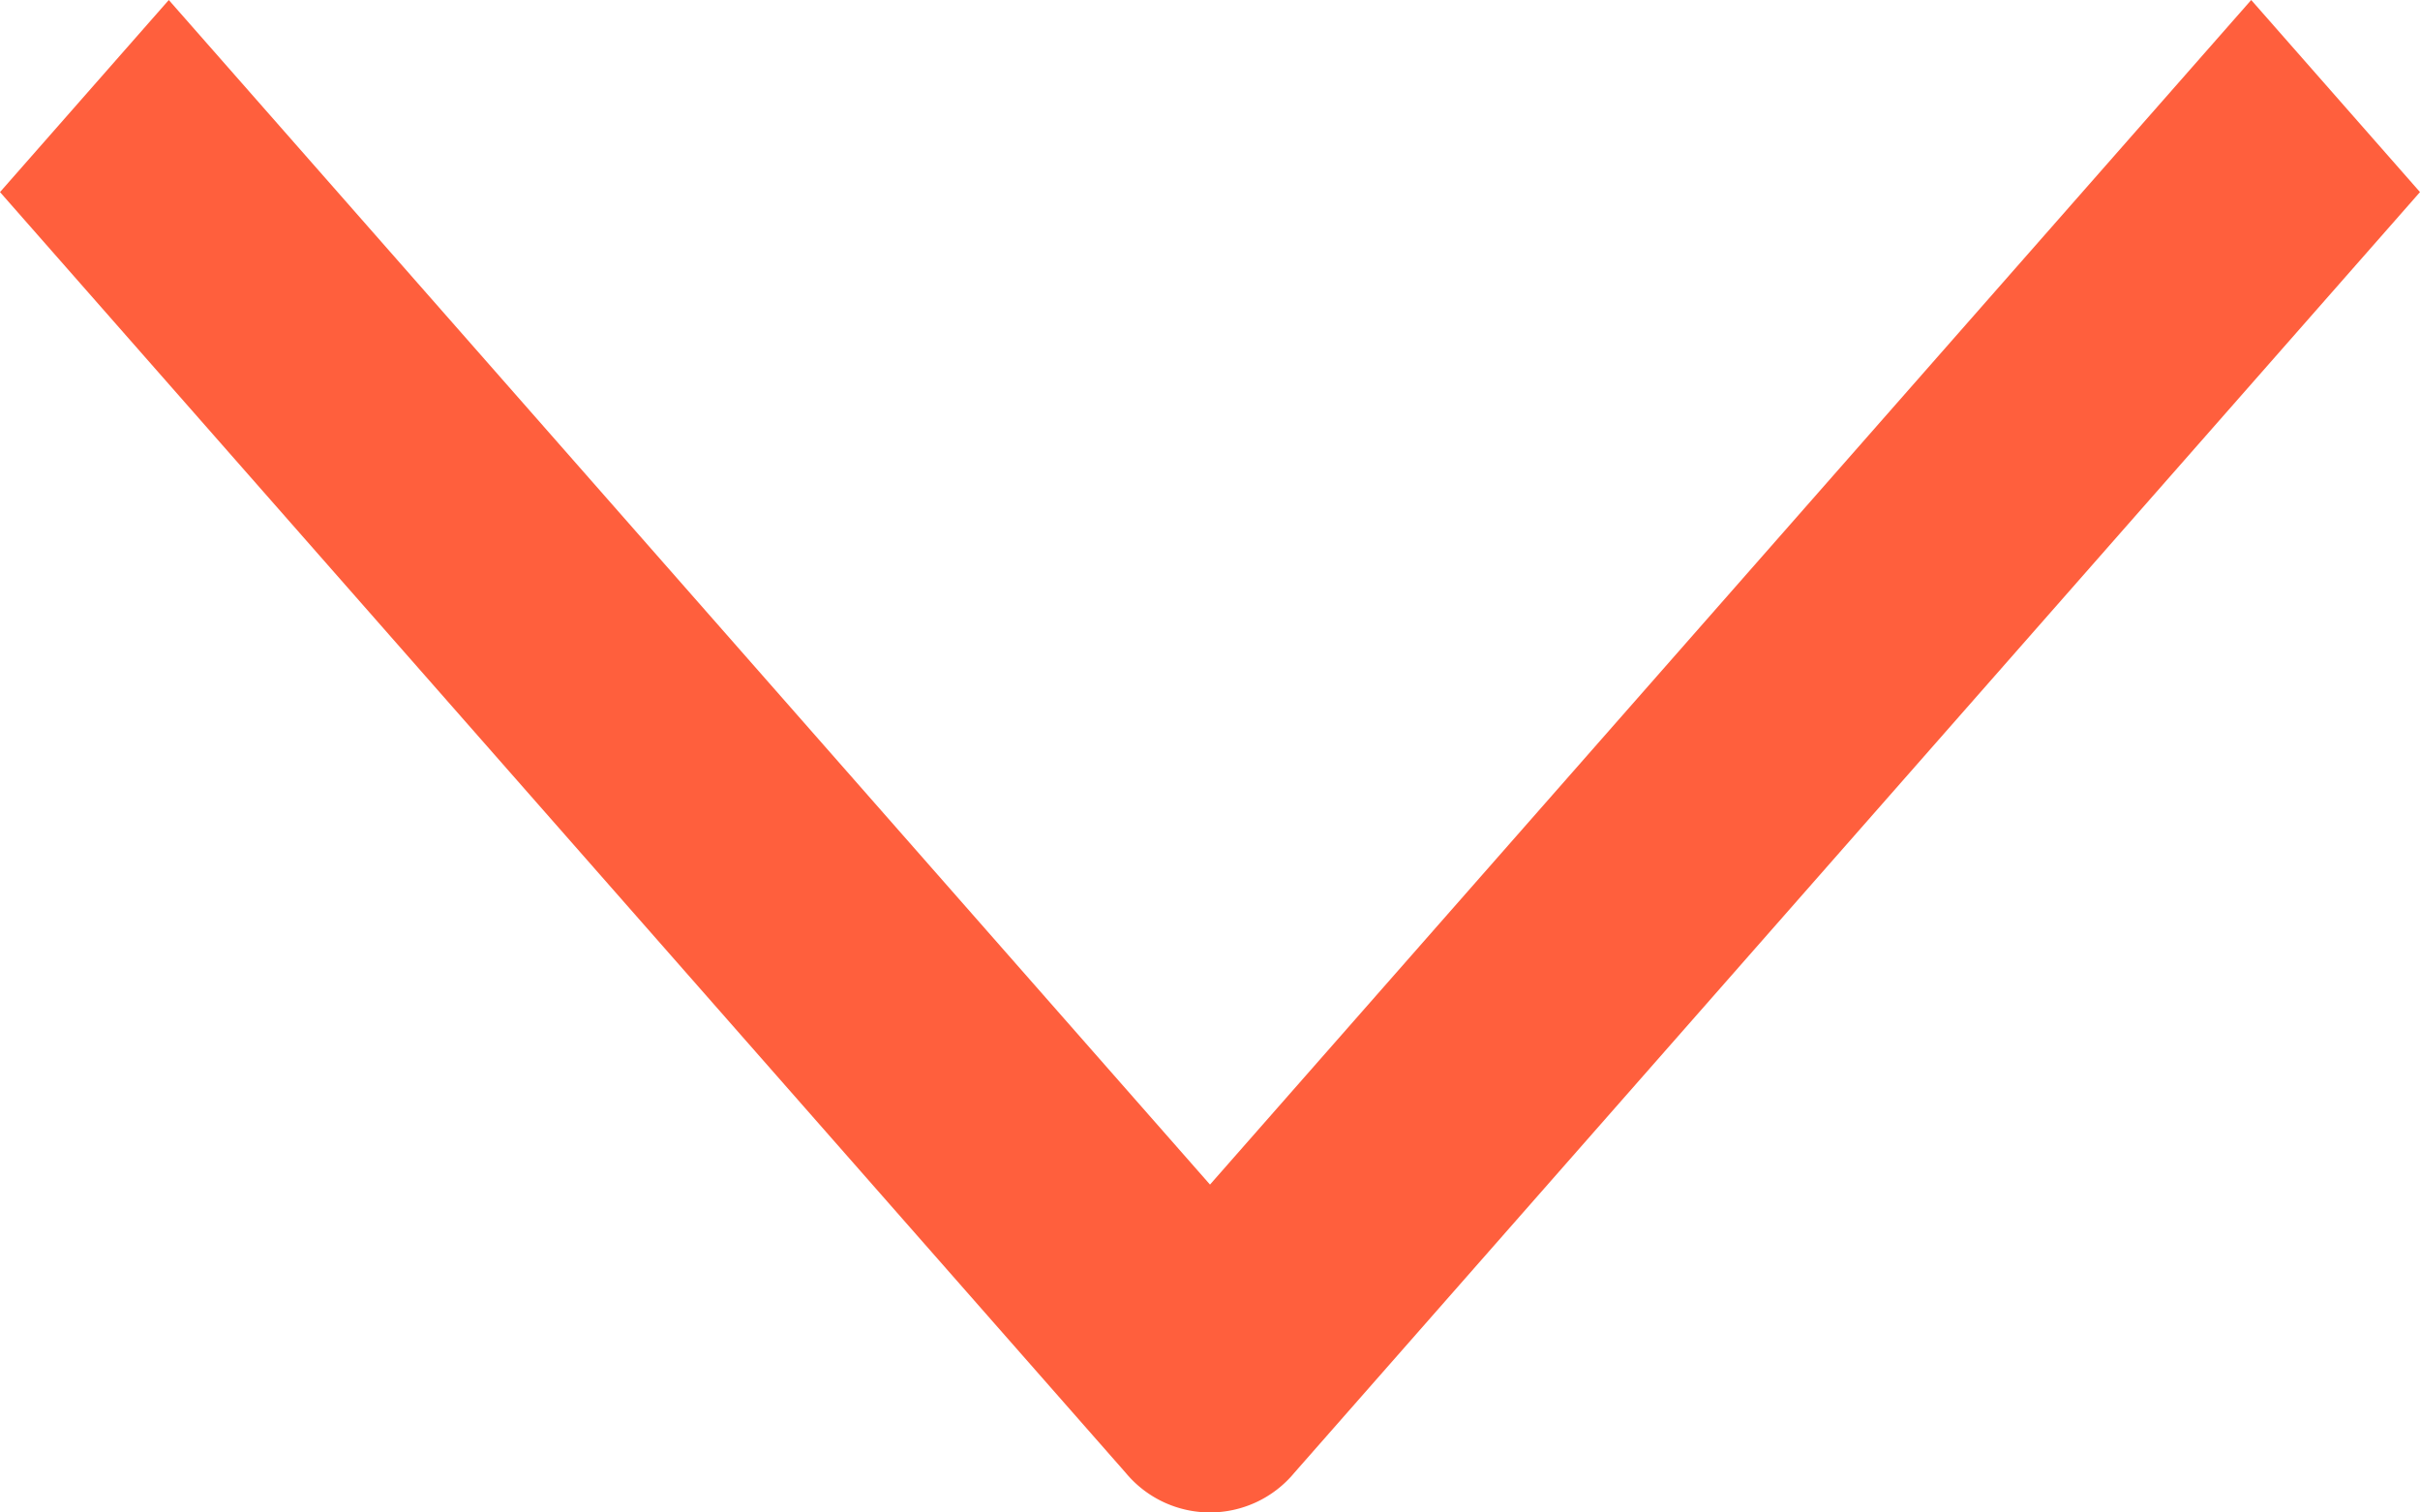
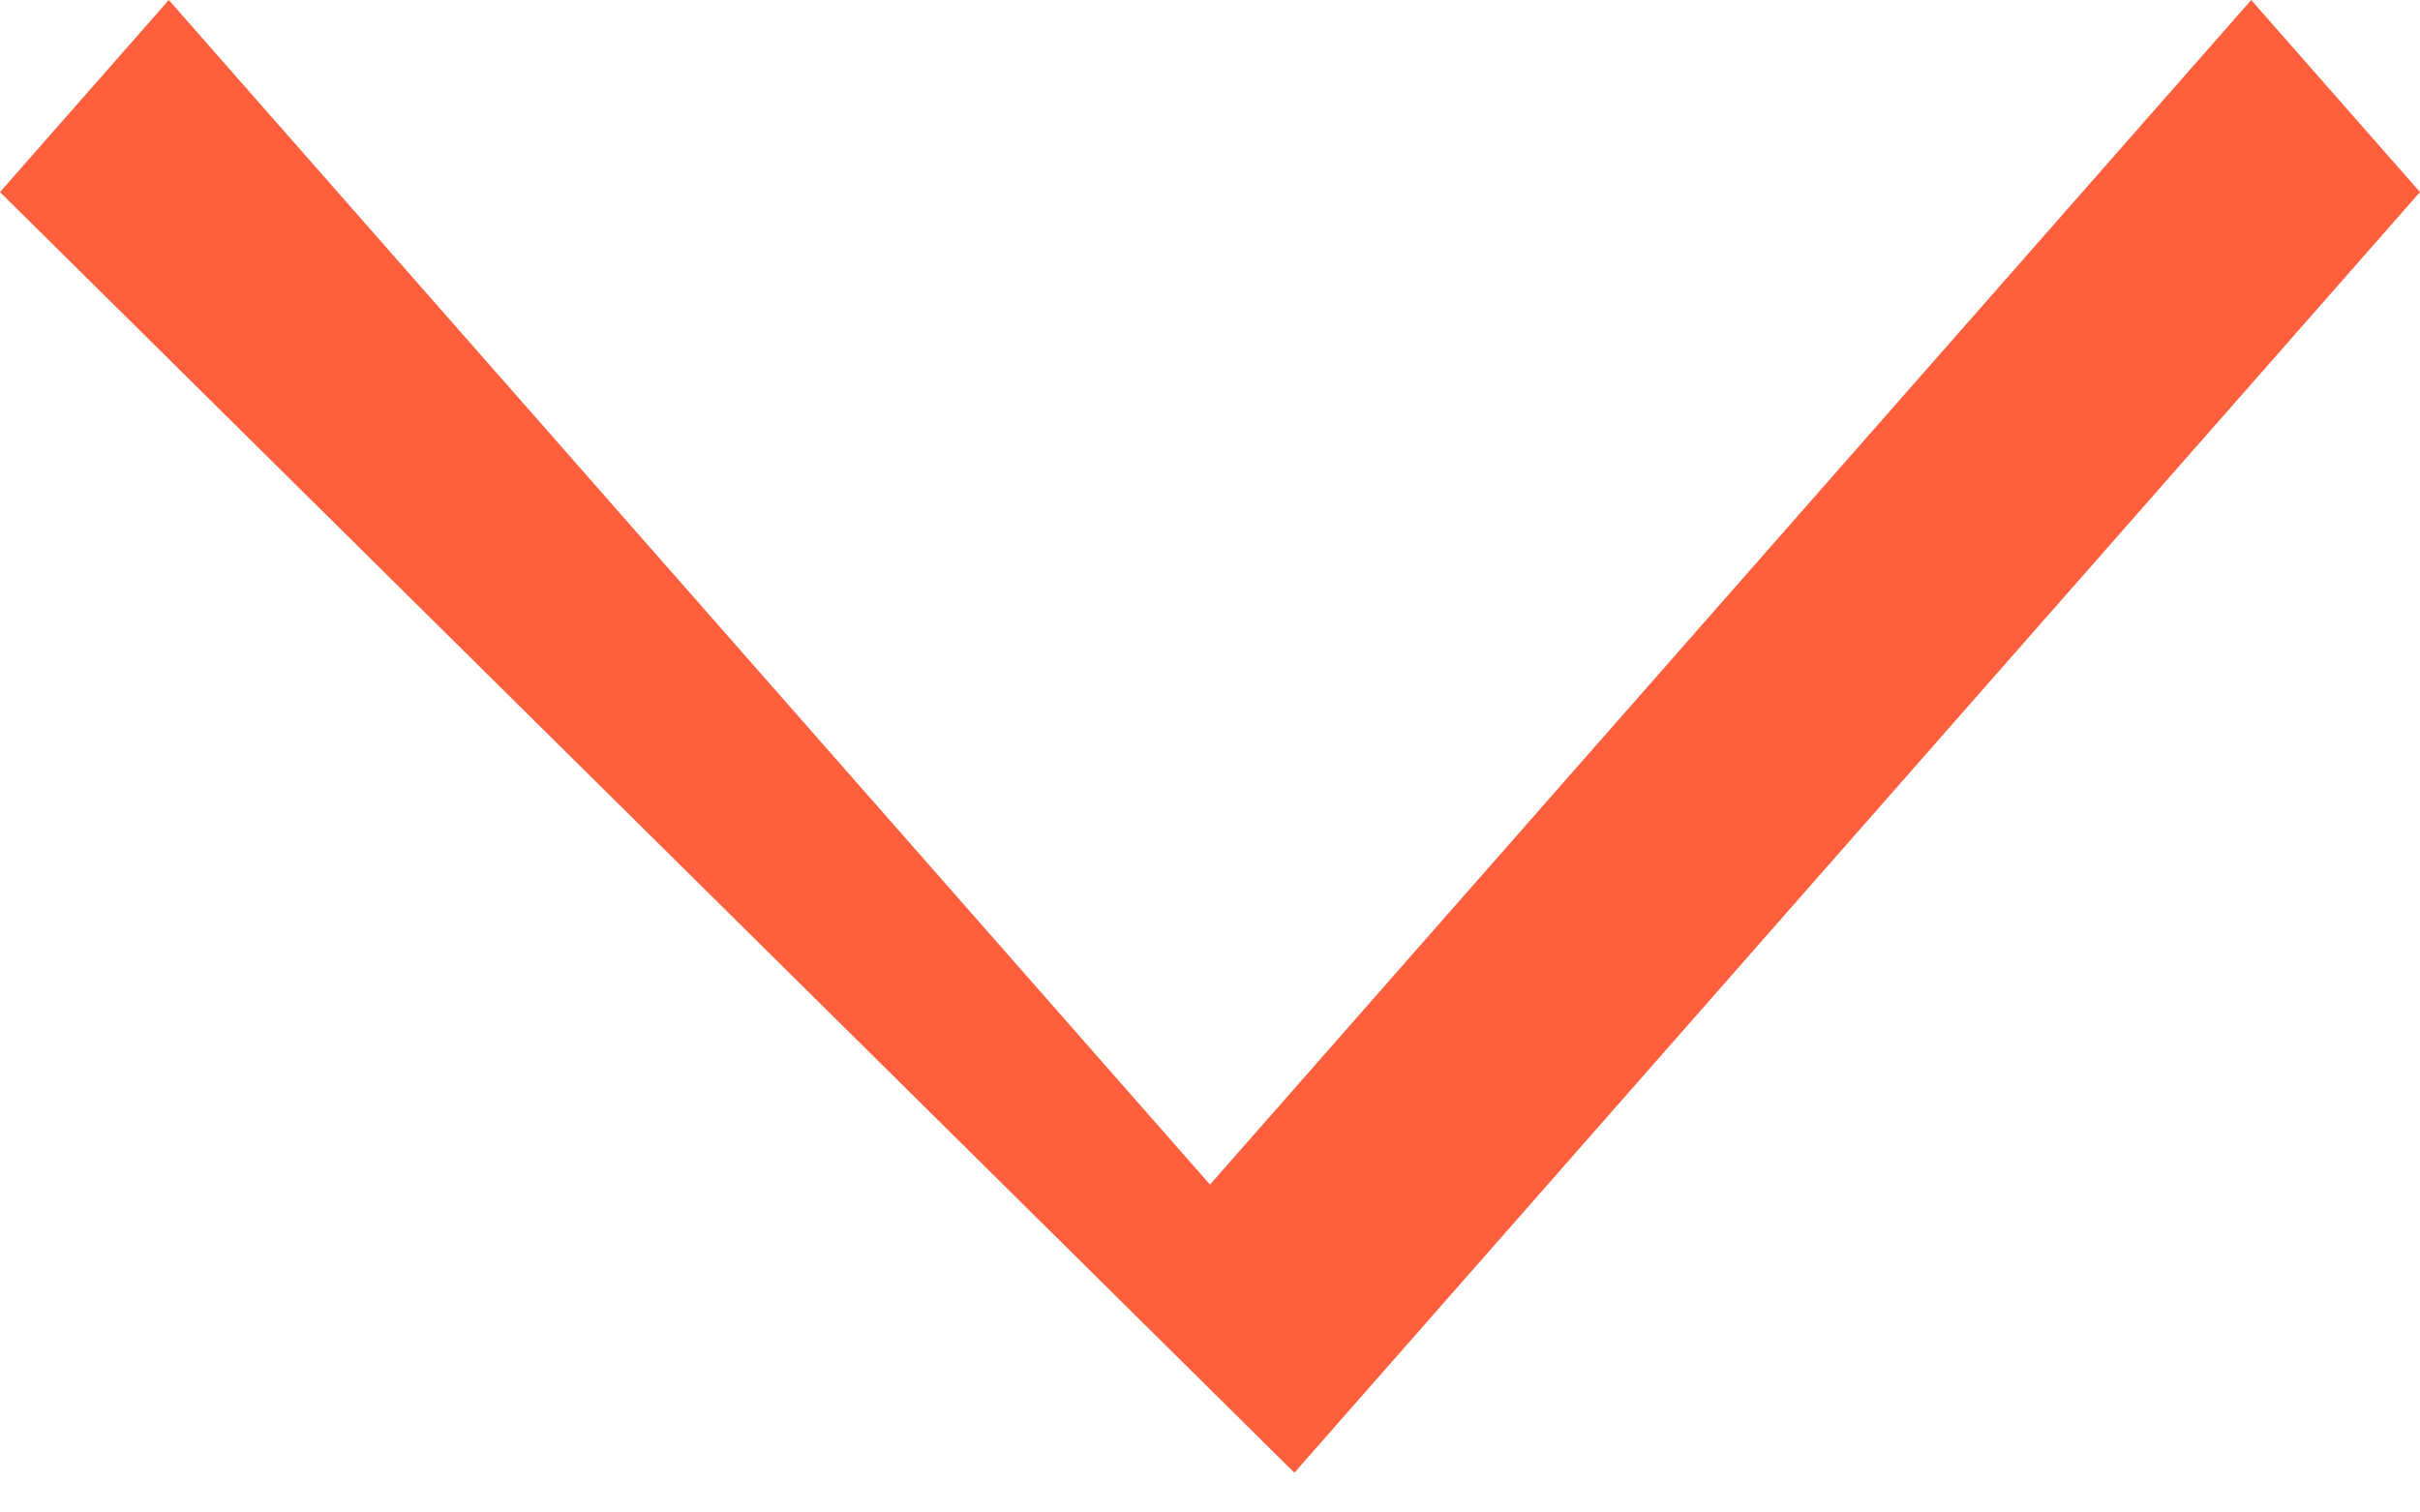
<svg xmlns="http://www.w3.org/2000/svg" width="16" height="10" viewBox="0 0 16 10">
-   <path fill="#FF5F3D" fill-rule="nonzero" d="M8 7.832L14.884 0 16 1.27 8.558 9.737a.724.724 0 0 1-1.116 0L0 1.27 1.116 0 8 7.832z" />
+   <path fill="#FF5F3D" fill-rule="nonzero" d="M8 7.832L14.884 0 16 1.27 8.558 9.737L0 1.27 1.116 0 8 7.832z" />
</svg>